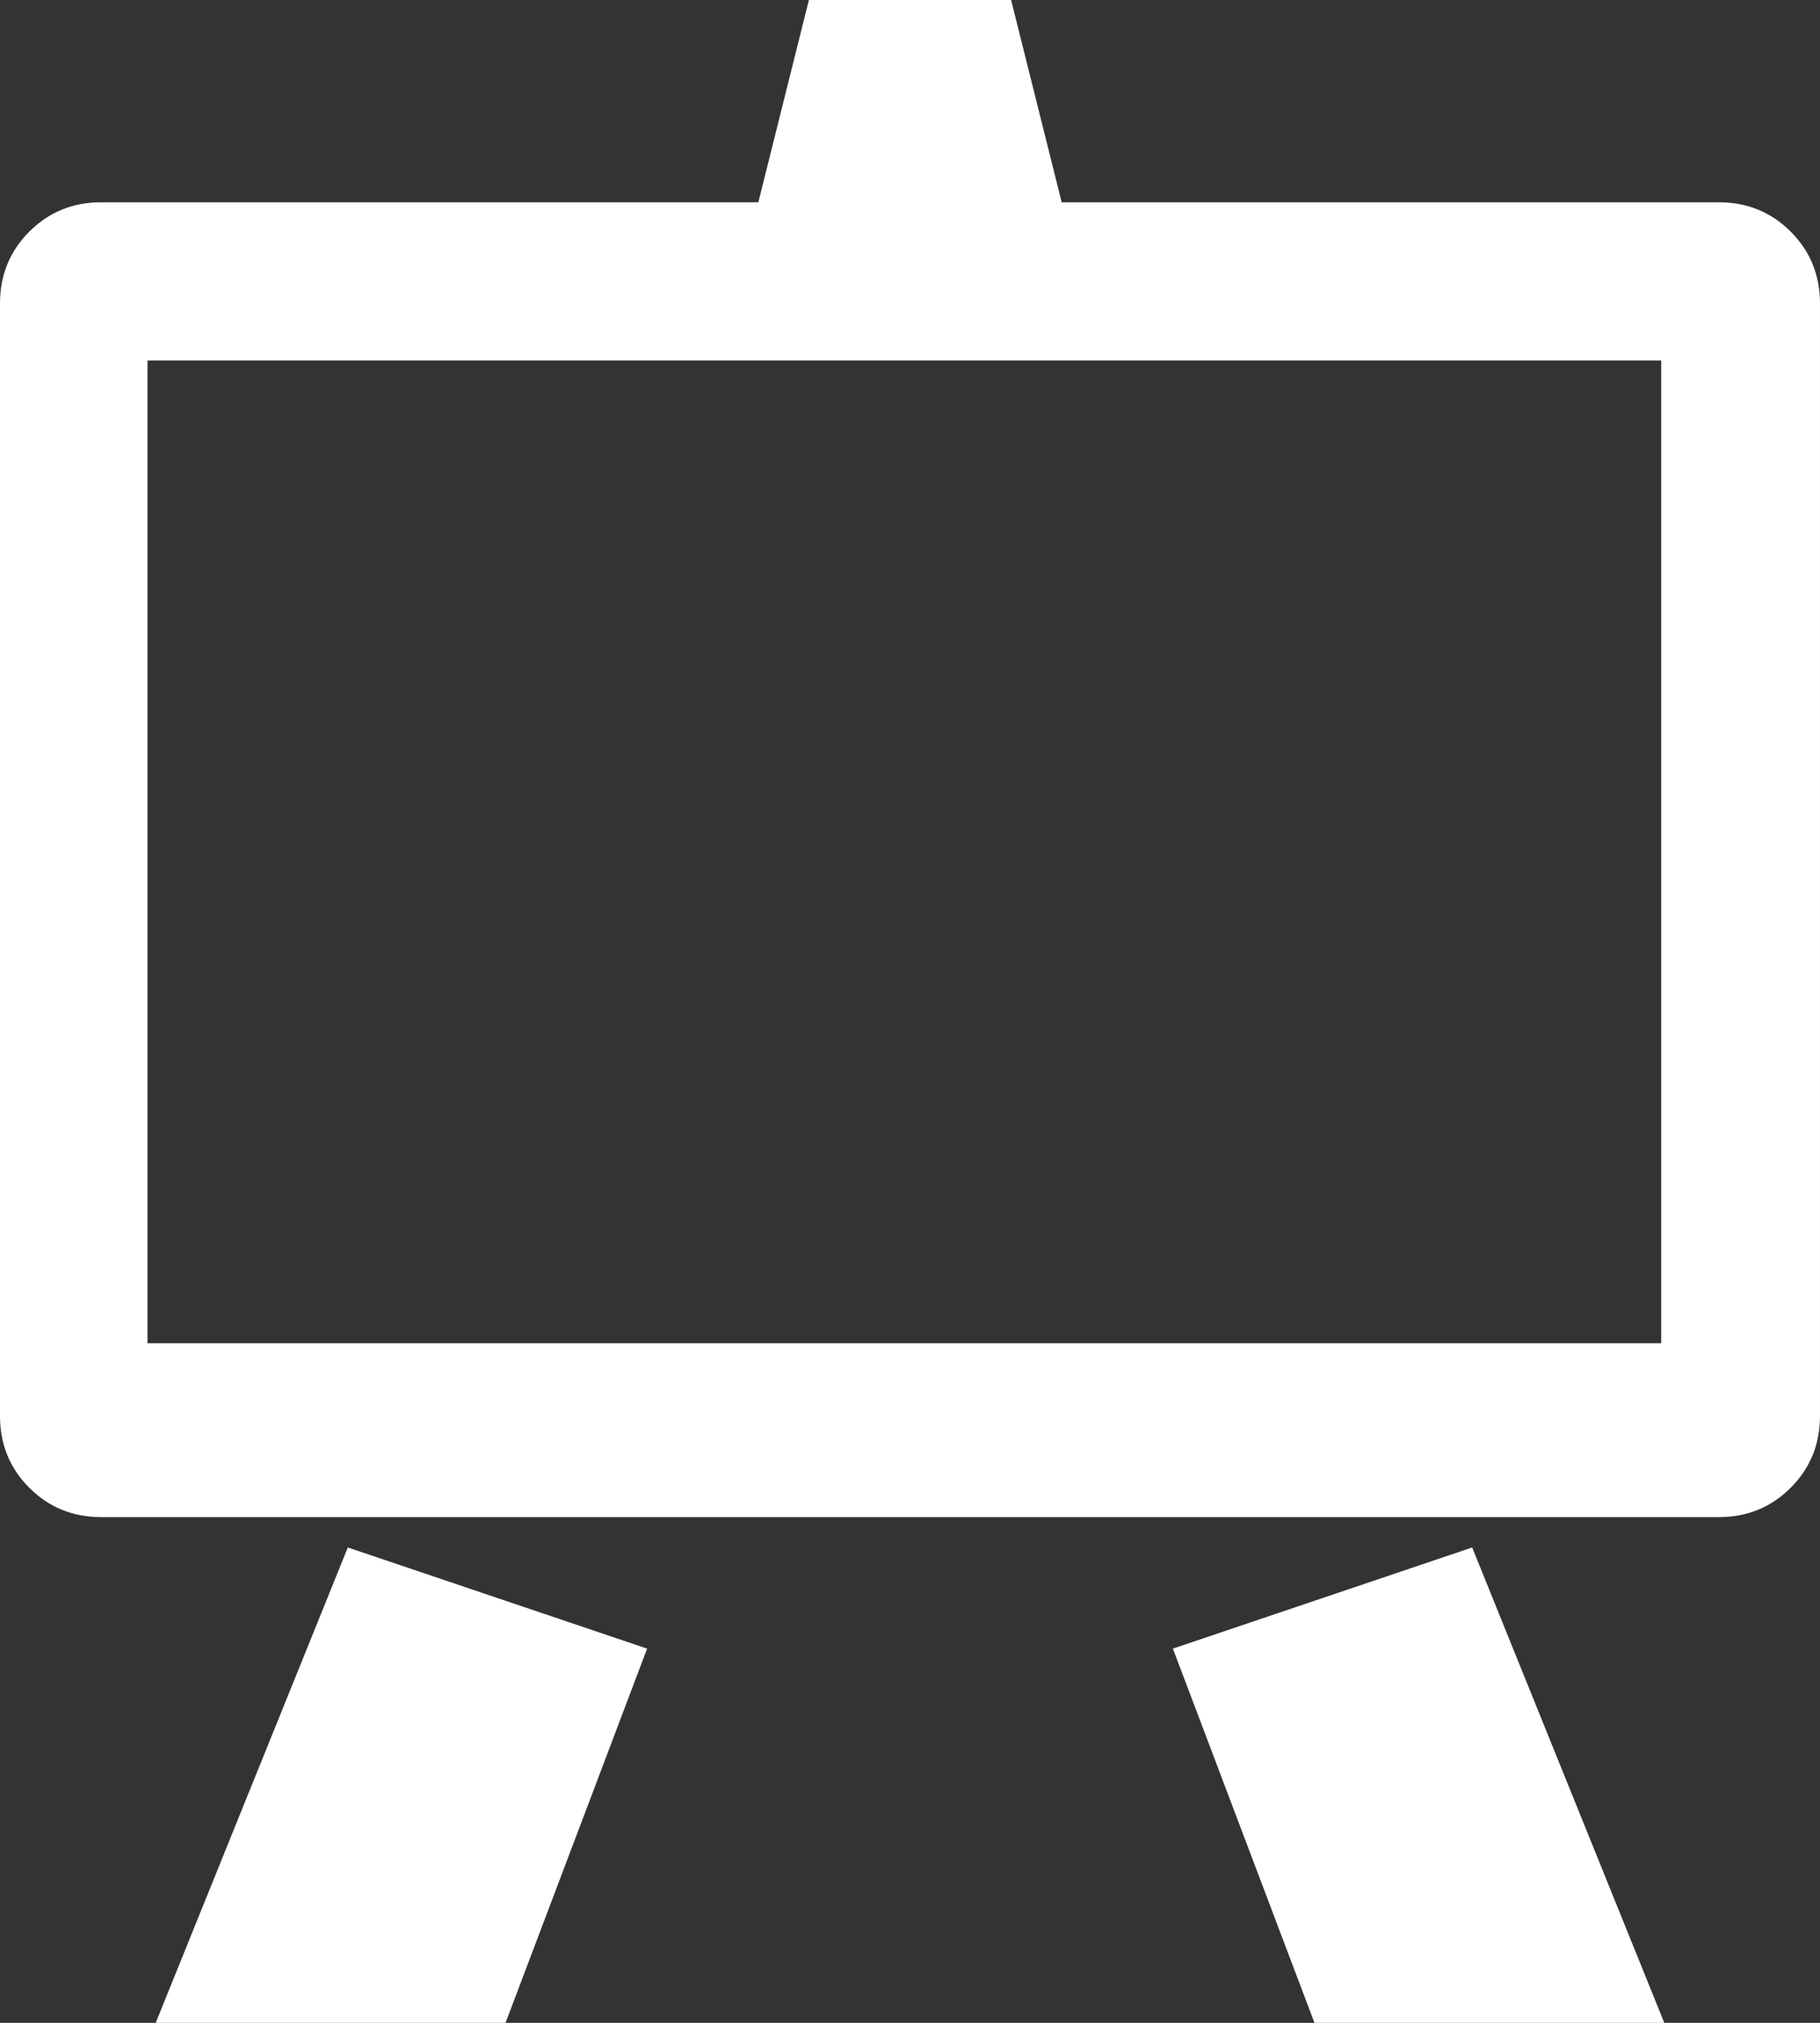
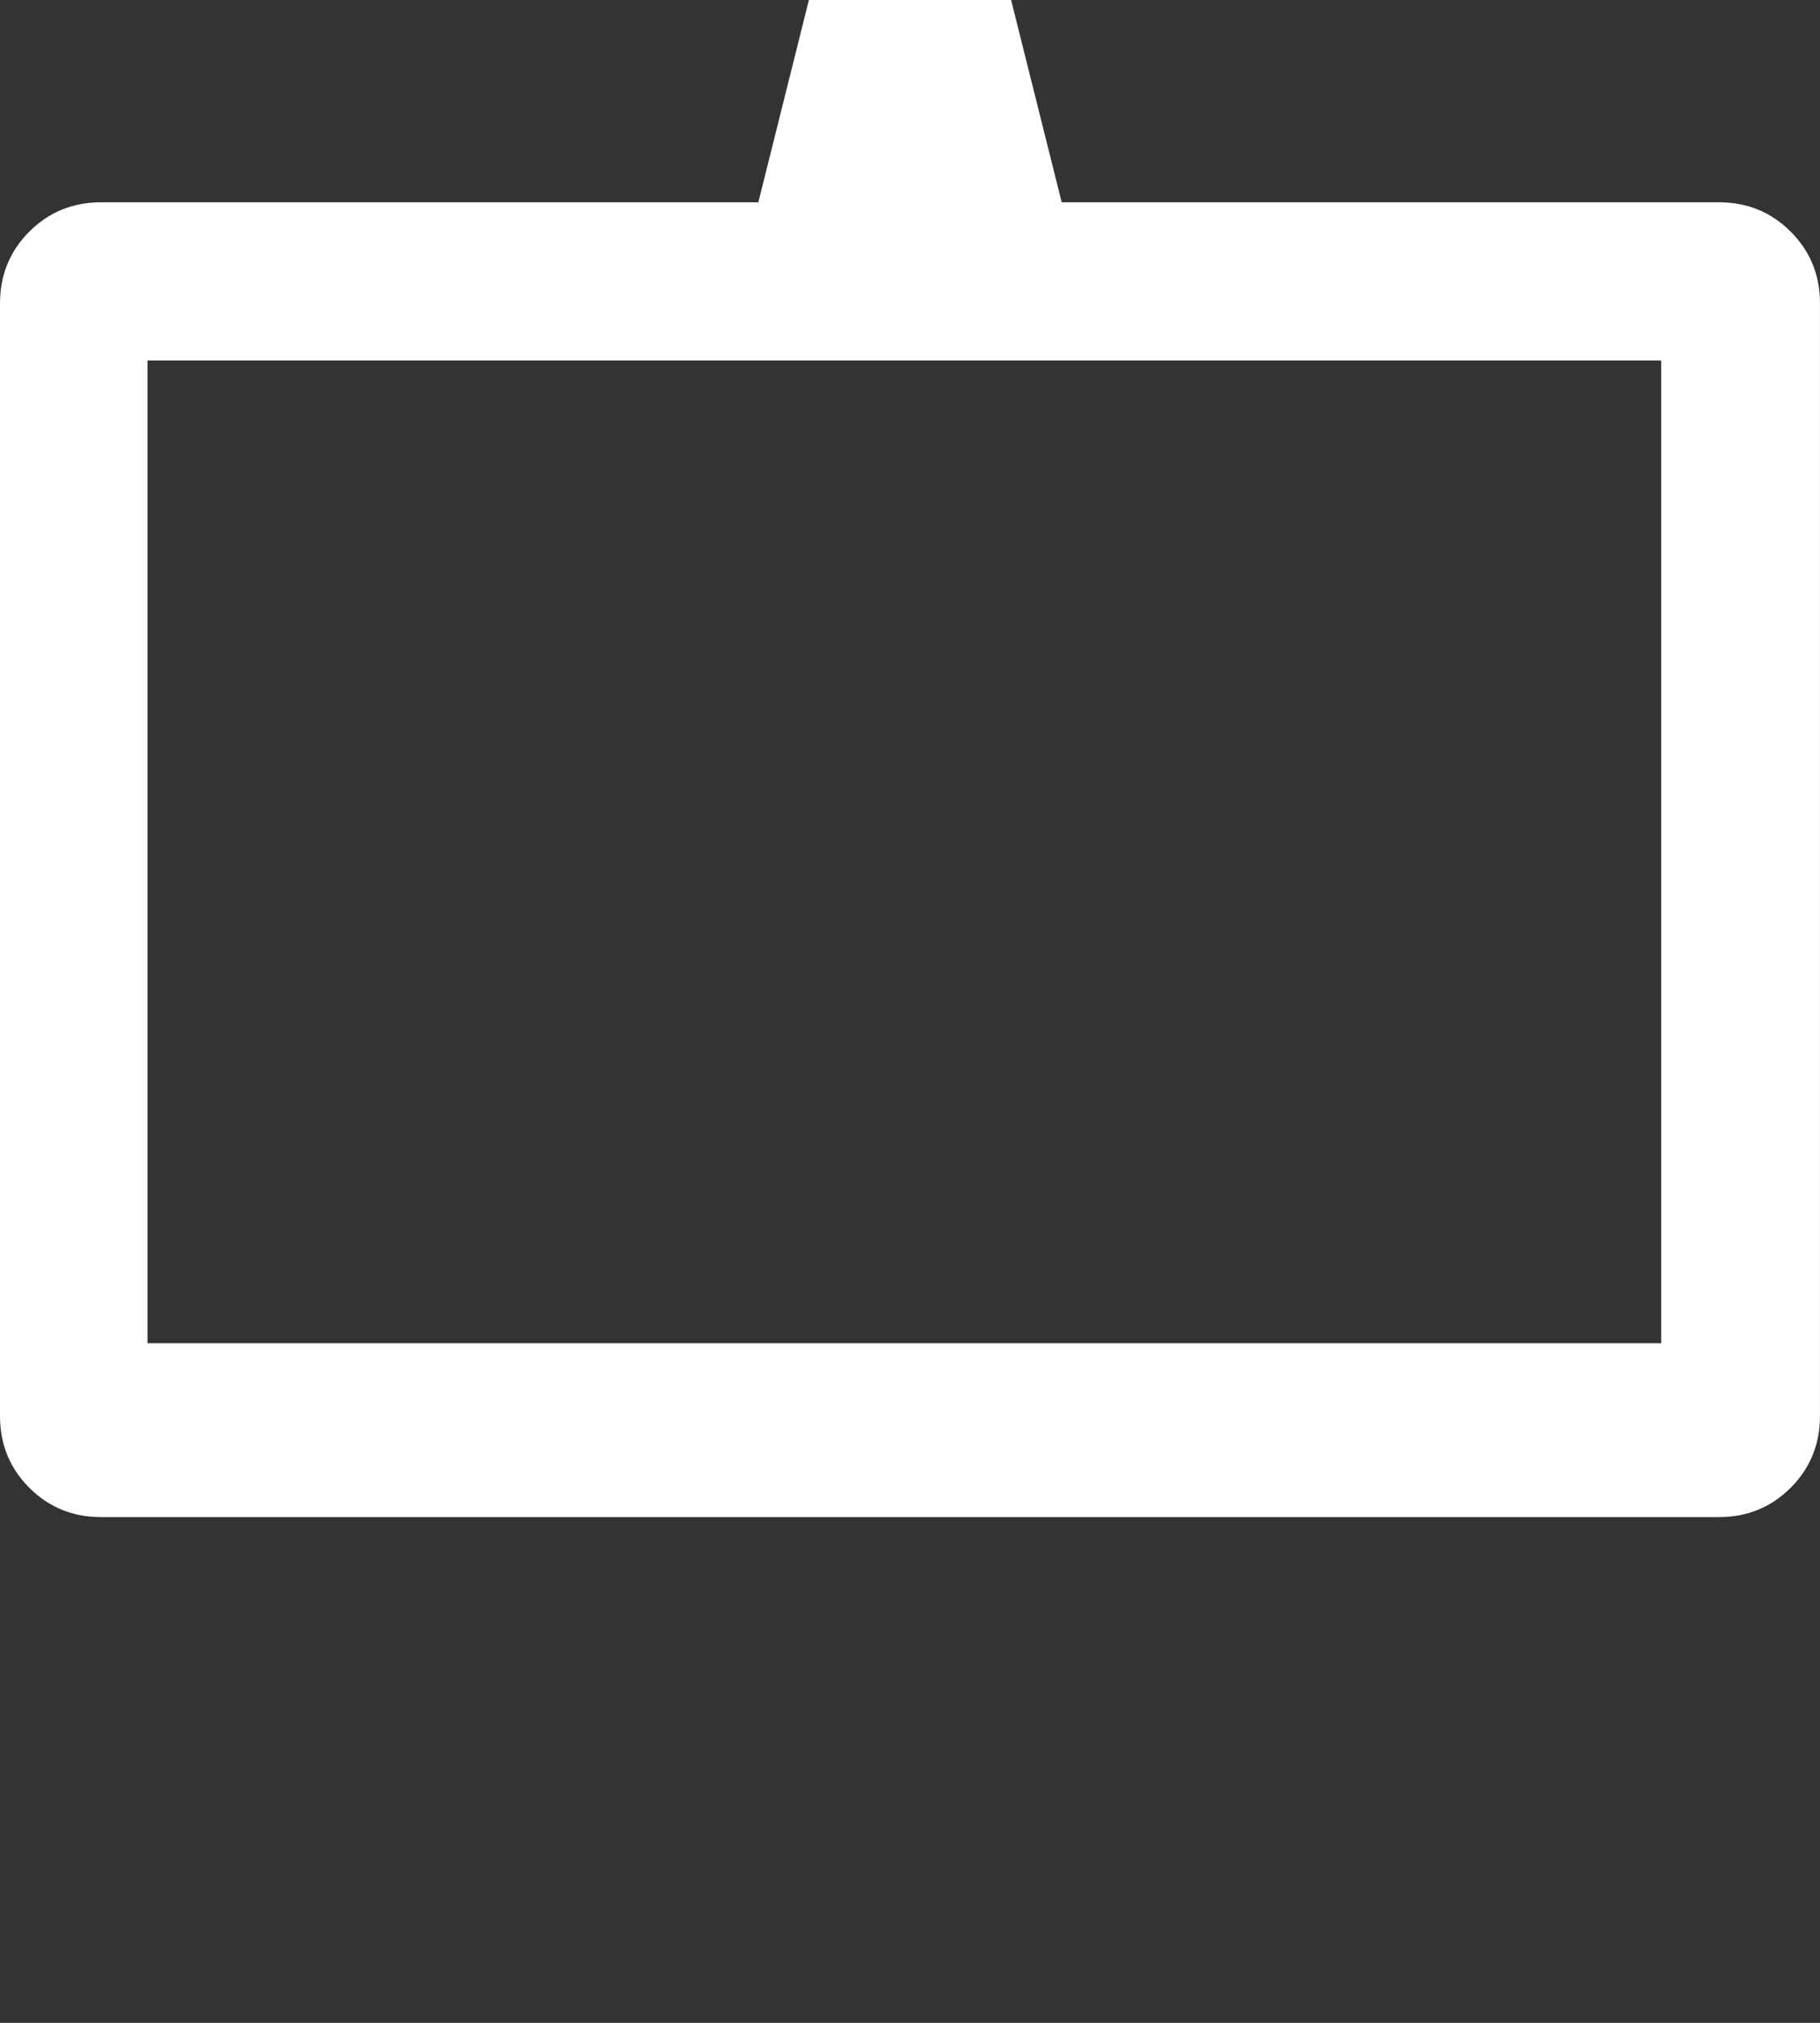
<svg xmlns="http://www.w3.org/2000/svg" version="1.1" id="Layer_1" x="0px" y="0px" width="185.4px" height="206px" viewBox="0 0 185.4 206" enable-background="new 0 0 185.4 206" xml:space="preserve">
  <rect x="0" y="0" width="185.4" height="206" fill="#333333" stroke="none" />
  <g>
-     <polygon fill="#FFFFFF" points="15.862,206 51.5,206 65.92,167.891 35.432,157.59  " />
-     <polygon fill="#FFFFFF" points="119.48,167.891 133.901,206 169.538,206 149.968,157.59  " />
    <path fill="#FFFFFF" d="M182.413,23.587c-1.992-1.989-4.429-2.987-7.312-2.987h-66.949L103,0H82.4L77.25,20.6H10.3   c-2.884,0-5.324,0.998-7.313,2.987C0.995,25.579,0,28.016,0,30.899v113.3c0,2.885,0.995,5.324,2.986,7.312   c1.989,1.992,4.43,2.987,7.313,2.987h164.8c2.885,0,5.32-0.995,7.312-2.987c1.989-1.988,2.987-4.429,2.987-7.312v-113.3   C185.401,28.016,184.403,25.579,182.413,23.587z M169.221,136.792H15.025V36.715h154.196V136.792z" />
  </g>
</svg>